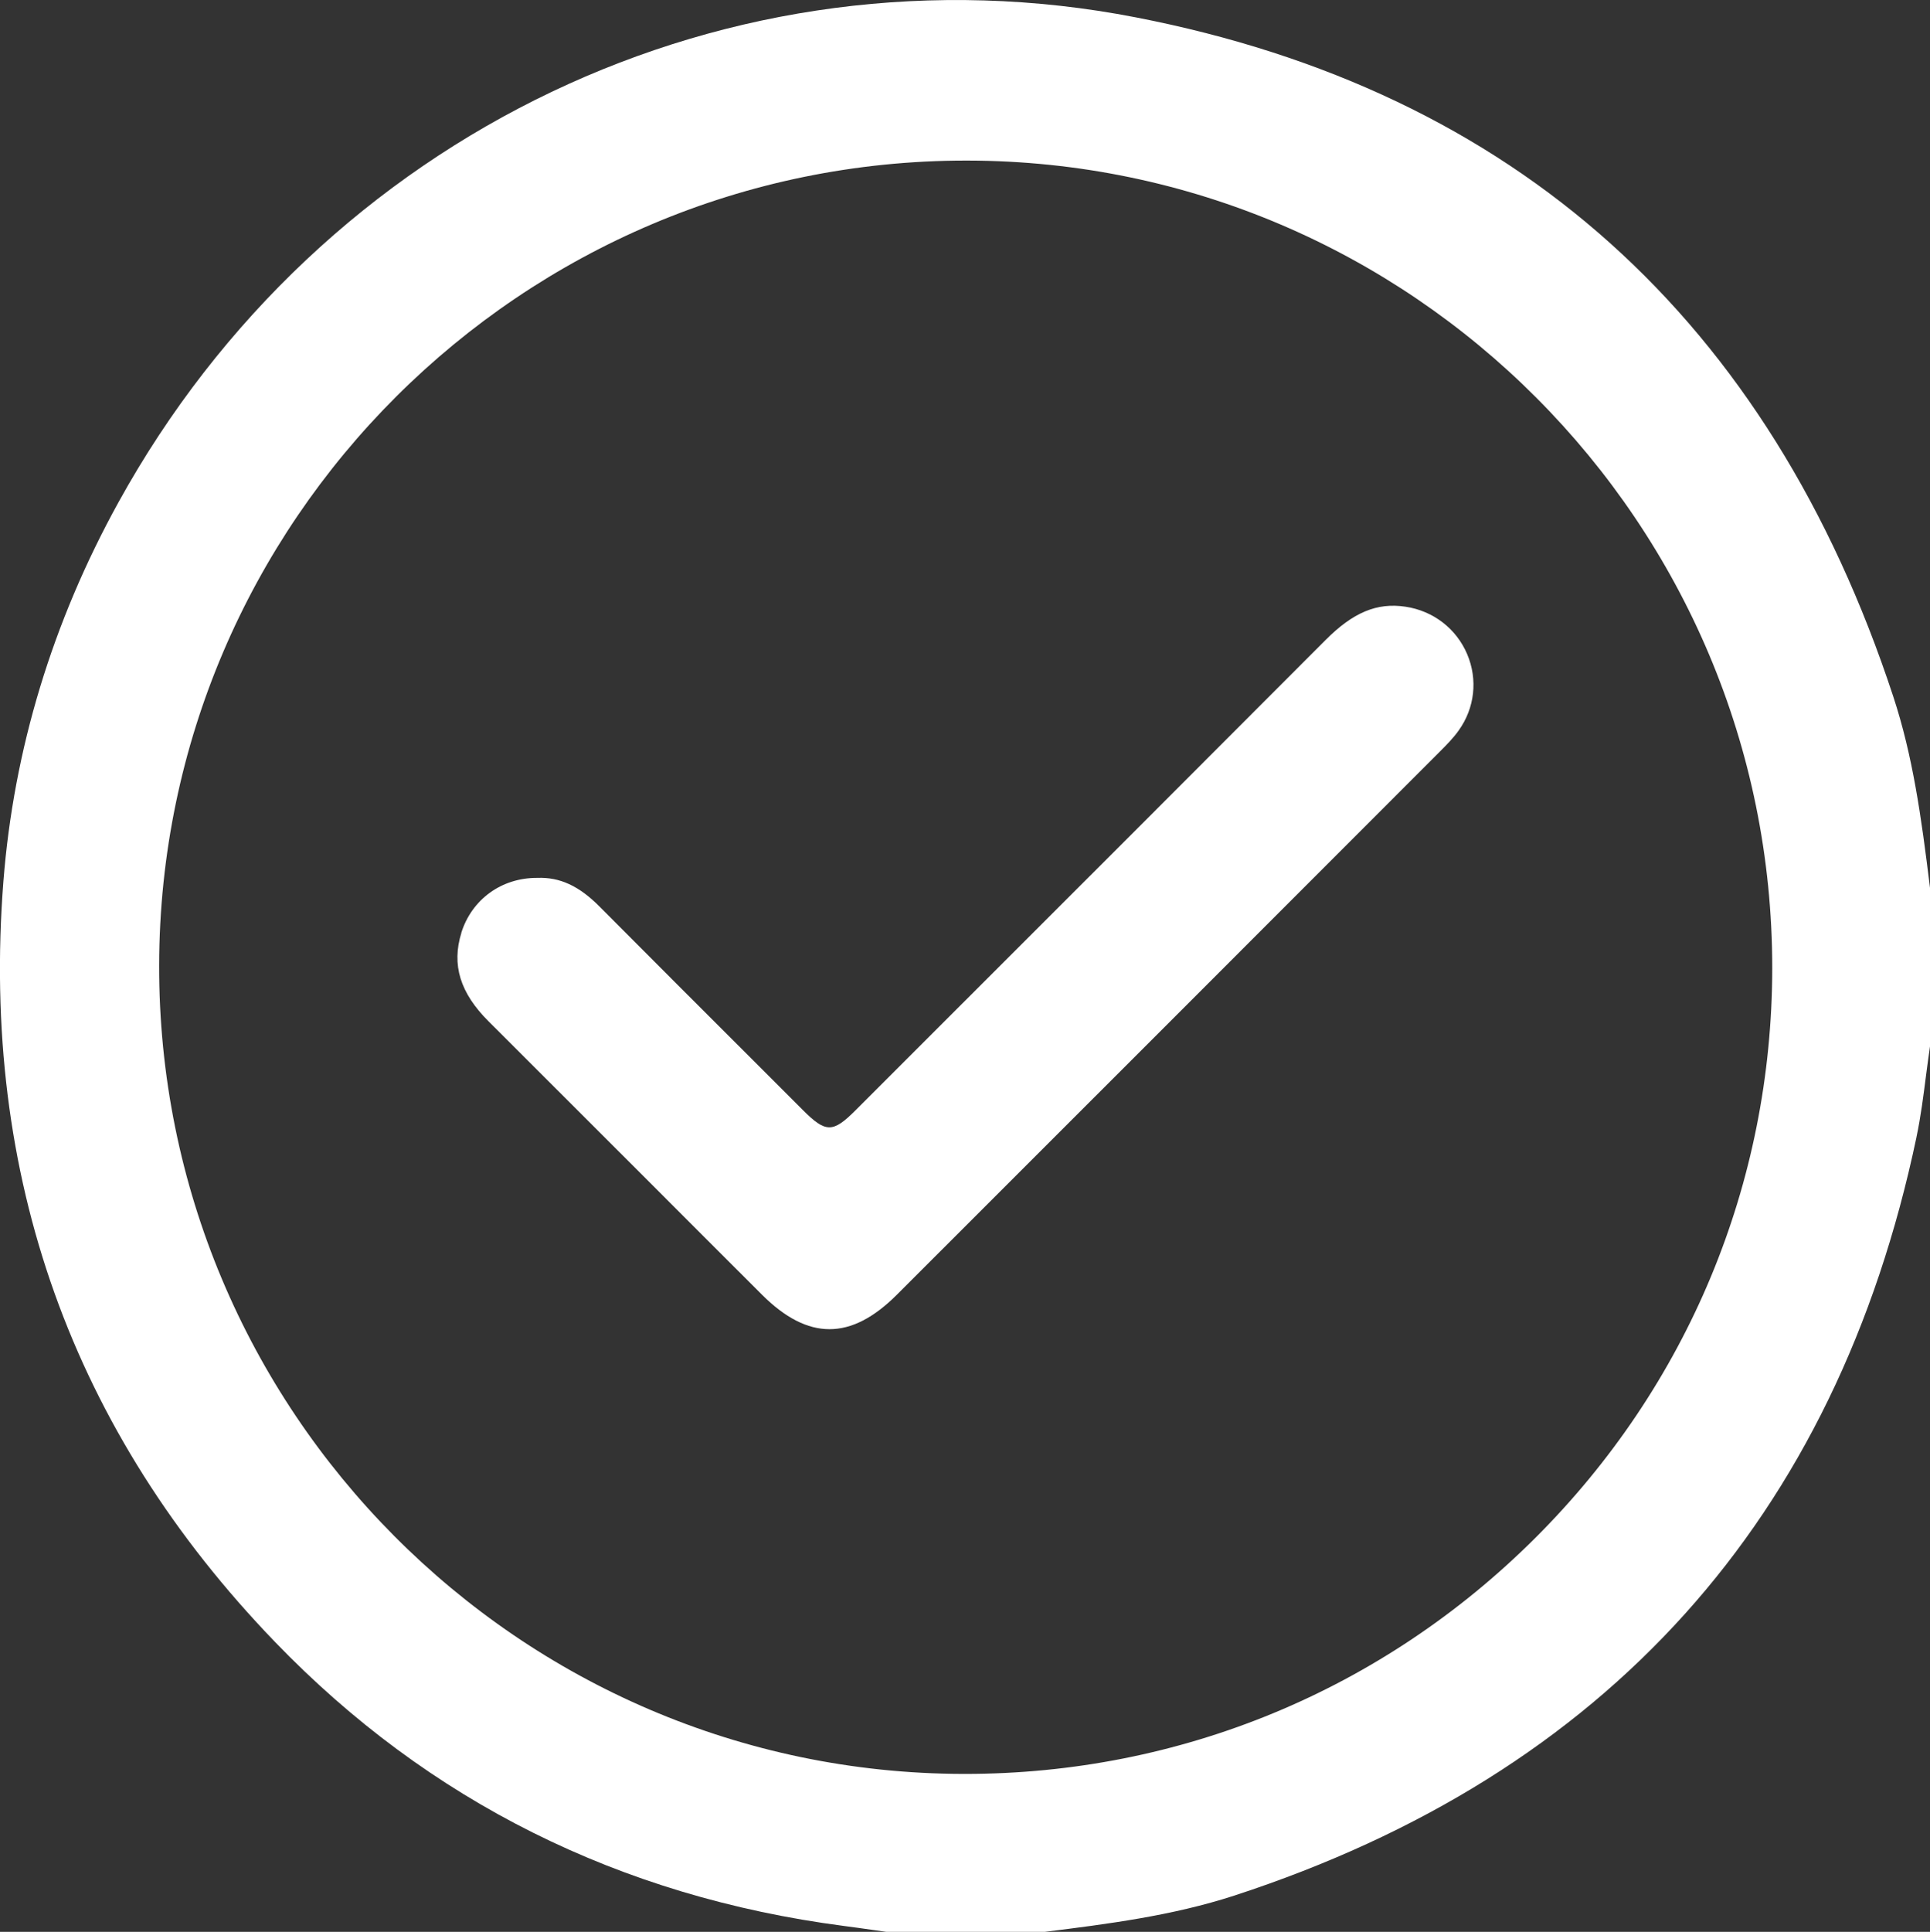
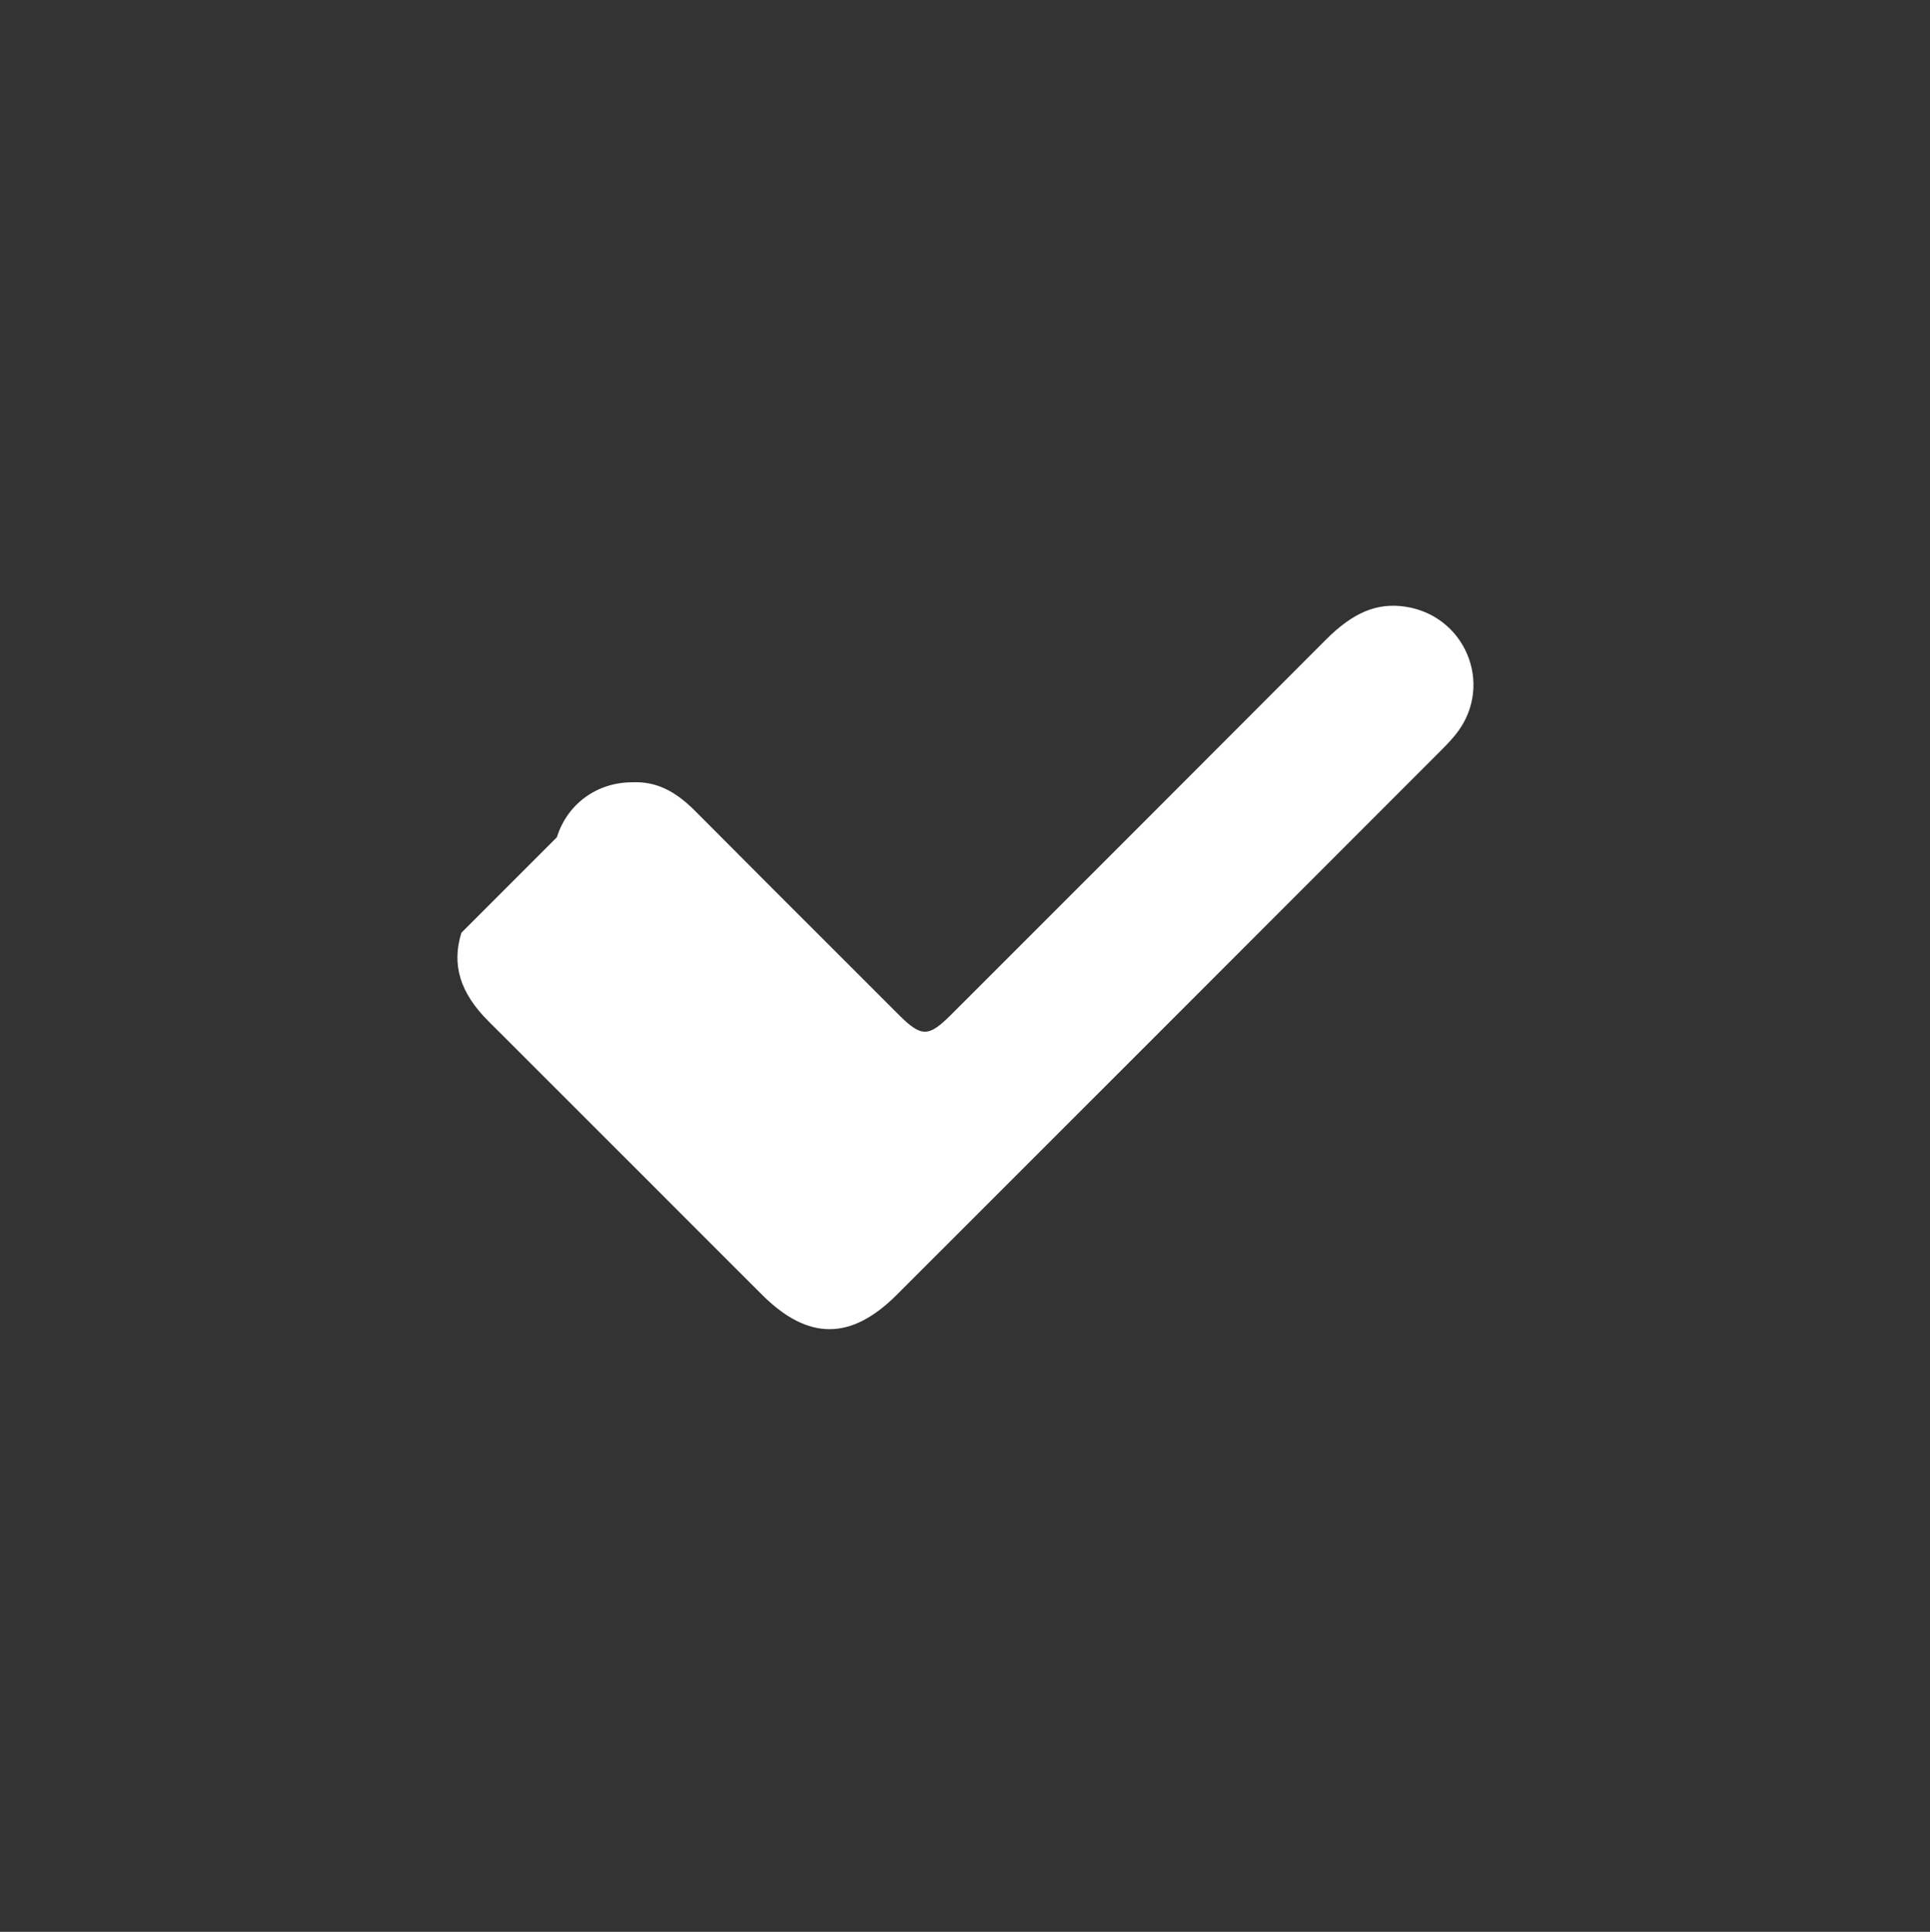
<svg xmlns="http://www.w3.org/2000/svg" id="Layer_1" version="1.1" viewBox="0 0 153.05 153.16">
  <rect x="0" y="0" width="153.05" height="153.16" fill="#333333" stroke="none" />
  <defs>
    <style>
      .st0 {
        fill: #fff;
      }
    </style>
  </defs>
-   <path class="st0" d="M151.98,90.14c.34-1.61.55-3.28.76-4.91.1-.76.2-1.52.31-2.27v-12.57c-.7-5.72-1.37-10.47-2.91-15.16C140.31,25.33,120.11,7.21,90.09,1.38,57.95-4.88,25.52,10.58,9.39,39.83,4.15,49.33,1.09,59.43.27,69.87c-1.82,23.33,5.44,43.63,21.56,60.33,12.16,12.6,27.33,20.17,45.07,22.49.77.1,1.55.21,2.32.32l1.06.15h12.58c4.96-.62,10.08-1.27,15.01-2.87,29.54-9.64,47.74-29.87,54.11-60.14ZM76.52,140.64h-.15c-35.22-.08-63.82-28.85-63.75-64.12.07-35.19,28.77-63.79,63.99-63.79h.1c35.23.05,63.86,28.78,63.83,64.05-.02,17.06-6.7,33.1-18.81,45.17-12.1,12.06-28.14,18.69-45.2,18.69Z" />
-   <path class="st0" d="M36.59,73.95c-.79,2.54-.11,4.77,2.16,7.03,4.08,4.07,8.15,8.14,12.22,12.21,3.15,3.16,6.31,6.31,9.46,9.46,3.65,3.64,7.05,3.64,10.69,0,14.35-14.34,28.7-28.69,43.04-43.04.58-.58,1.1-1.11,1.51-1.69,1.28-1.78,1.53-4.04.68-6.05-.86-2.03-2.69-3.44-4.9-3.77-2.25-.34-4.15.45-6.33,2.64-9.89,9.91-19.79,19.81-29.69,29.7l-7.58,7.58c-1.81,1.81-2.36,1.81-4.19-.02l-3.9-3.9c-4.08-4.07-8.16-8.15-12.22-12.23-1.62-1.63-3.14-2.34-4.94-2.27h-.03c-2.81,0-5.16,1.71-5.99,4.36Z" />
+   <path class="st0" d="M36.59,73.95c-.79,2.54-.11,4.77,2.16,7.03,4.08,4.07,8.15,8.14,12.22,12.21,3.15,3.16,6.31,6.31,9.46,9.46,3.65,3.64,7.05,3.64,10.69,0,14.35-14.34,28.7-28.69,43.04-43.04.58-.58,1.1-1.11,1.51-1.69,1.28-1.78,1.53-4.04.68-6.05-.86-2.03-2.69-3.44-4.9-3.77-2.25-.34-4.15.45-6.33,2.64-9.89,9.91-19.79,19.81-29.69,29.7c-1.81,1.81-2.36,1.81-4.19-.02l-3.9-3.9c-4.08-4.07-8.16-8.15-12.22-12.23-1.62-1.63-3.14-2.34-4.94-2.27h-.03c-2.81,0-5.16,1.71-5.99,4.36Z" />
</svg>